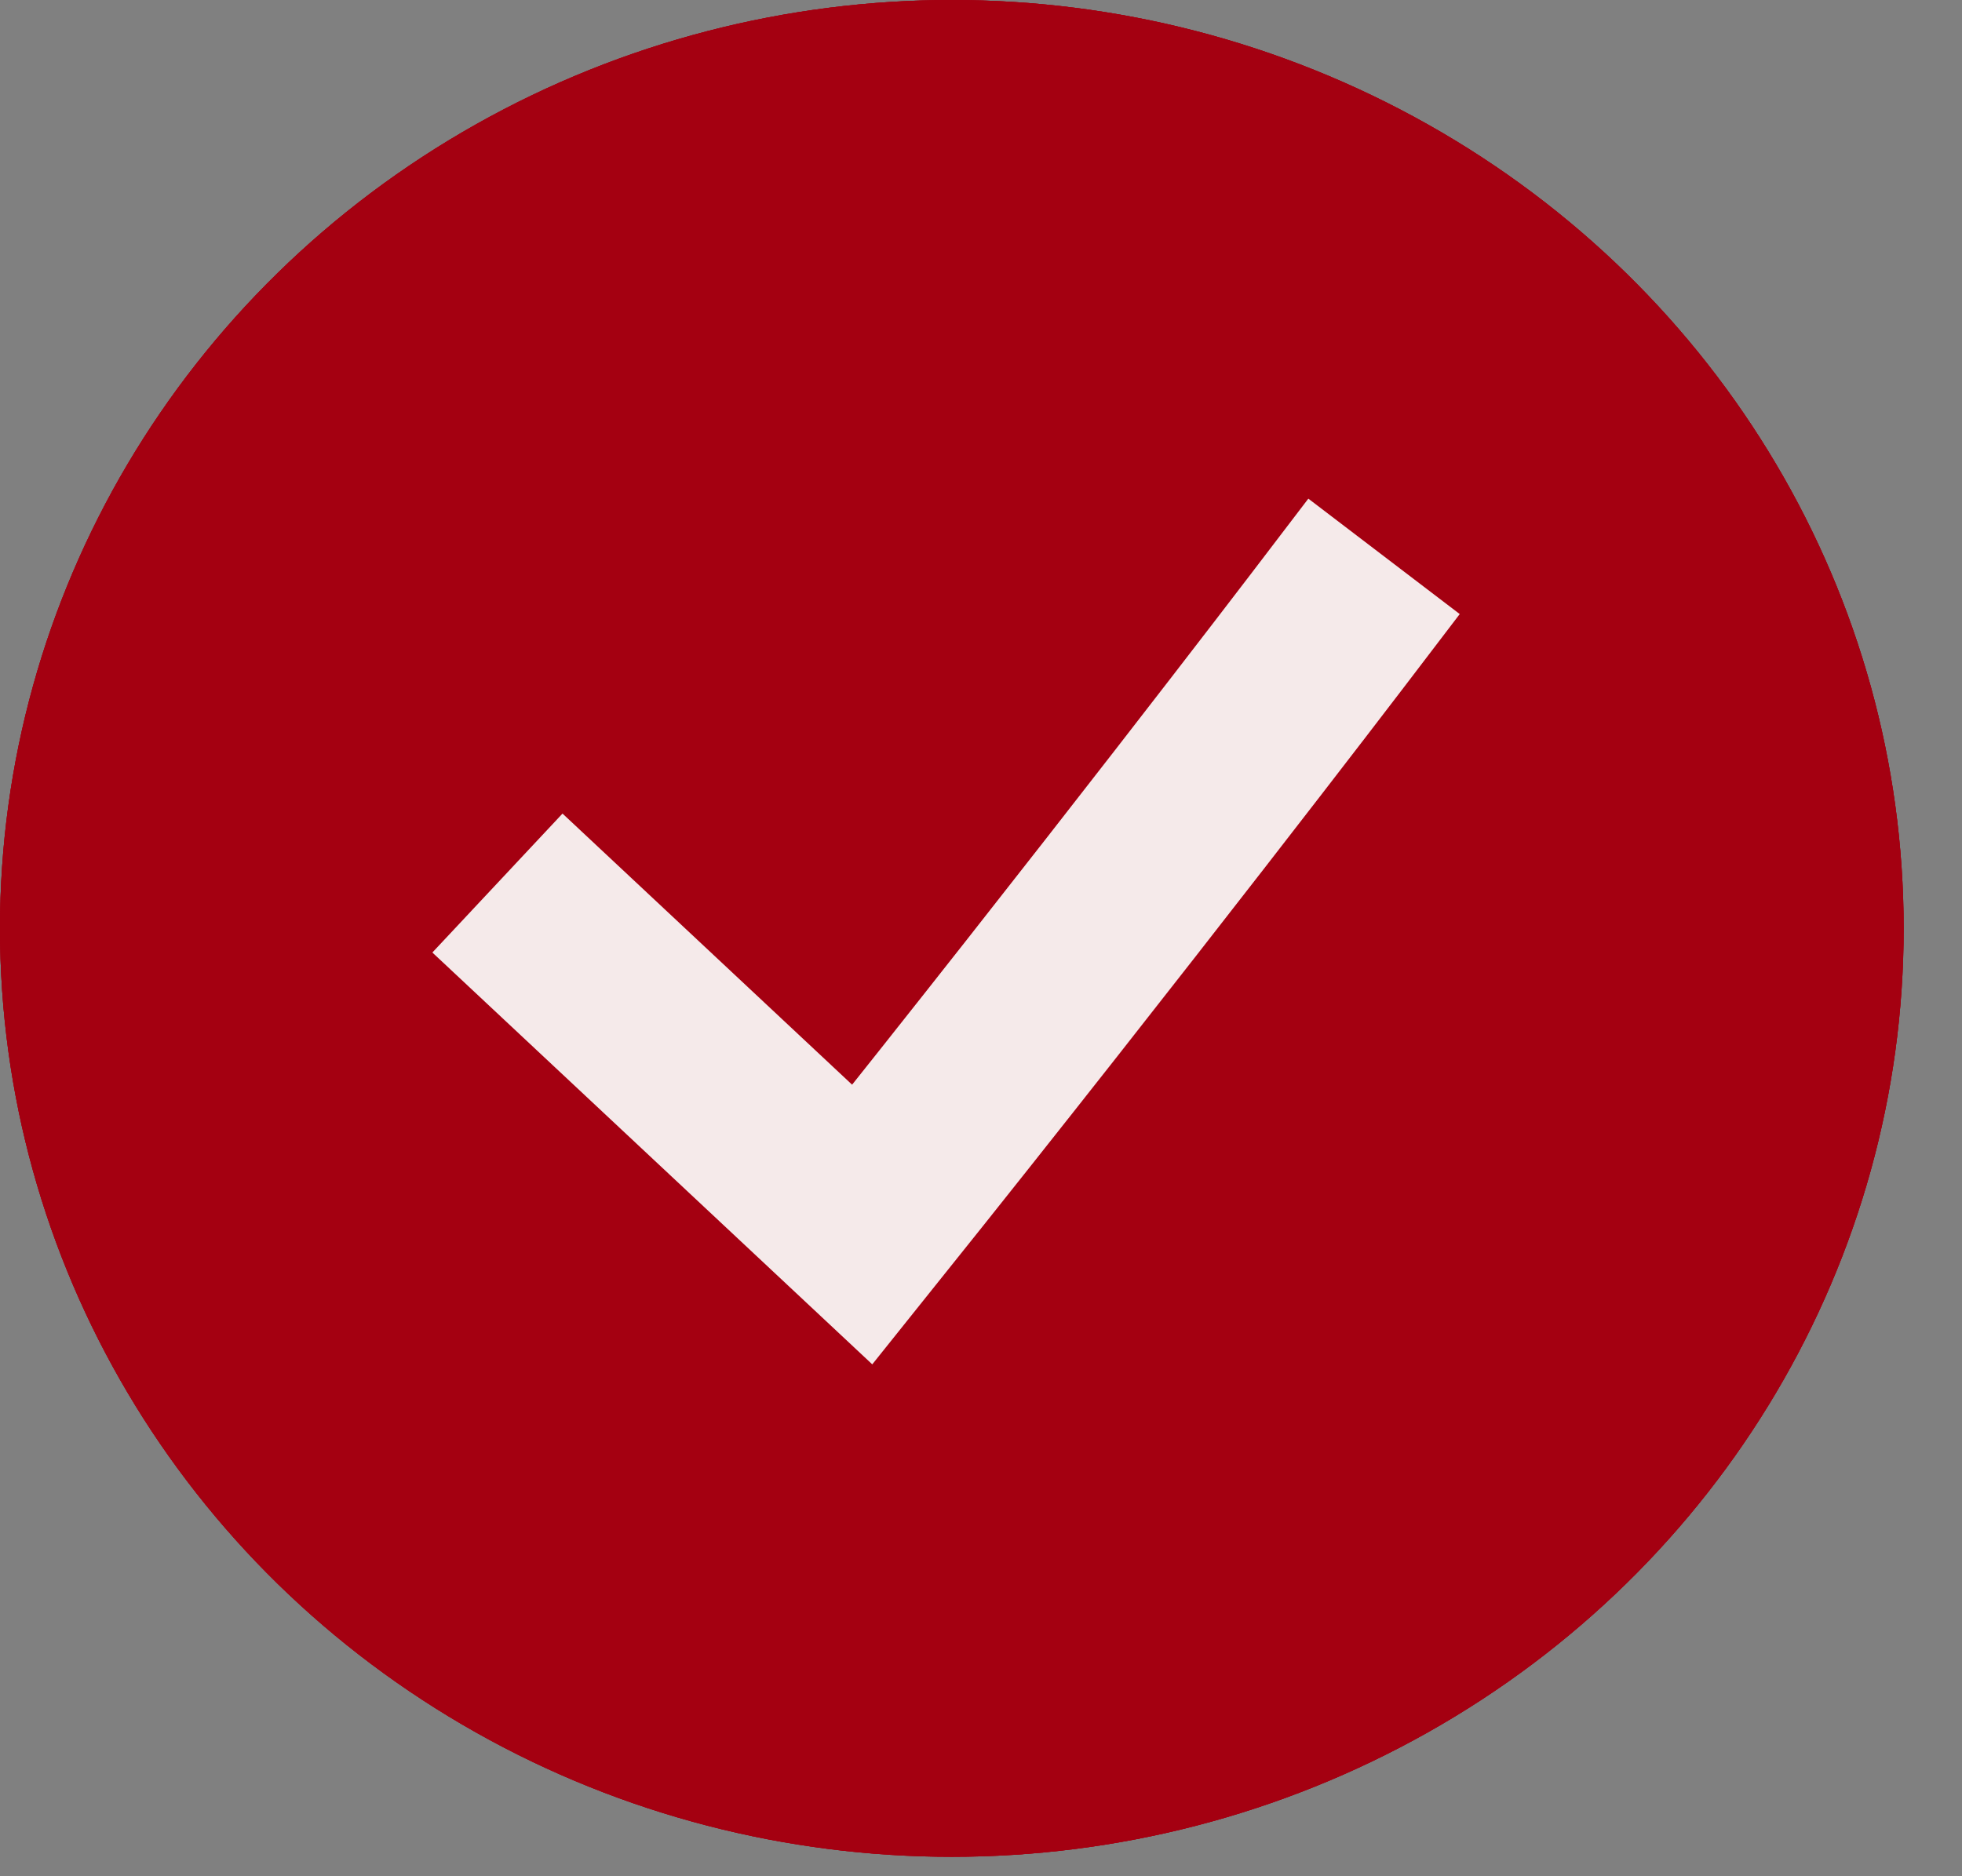
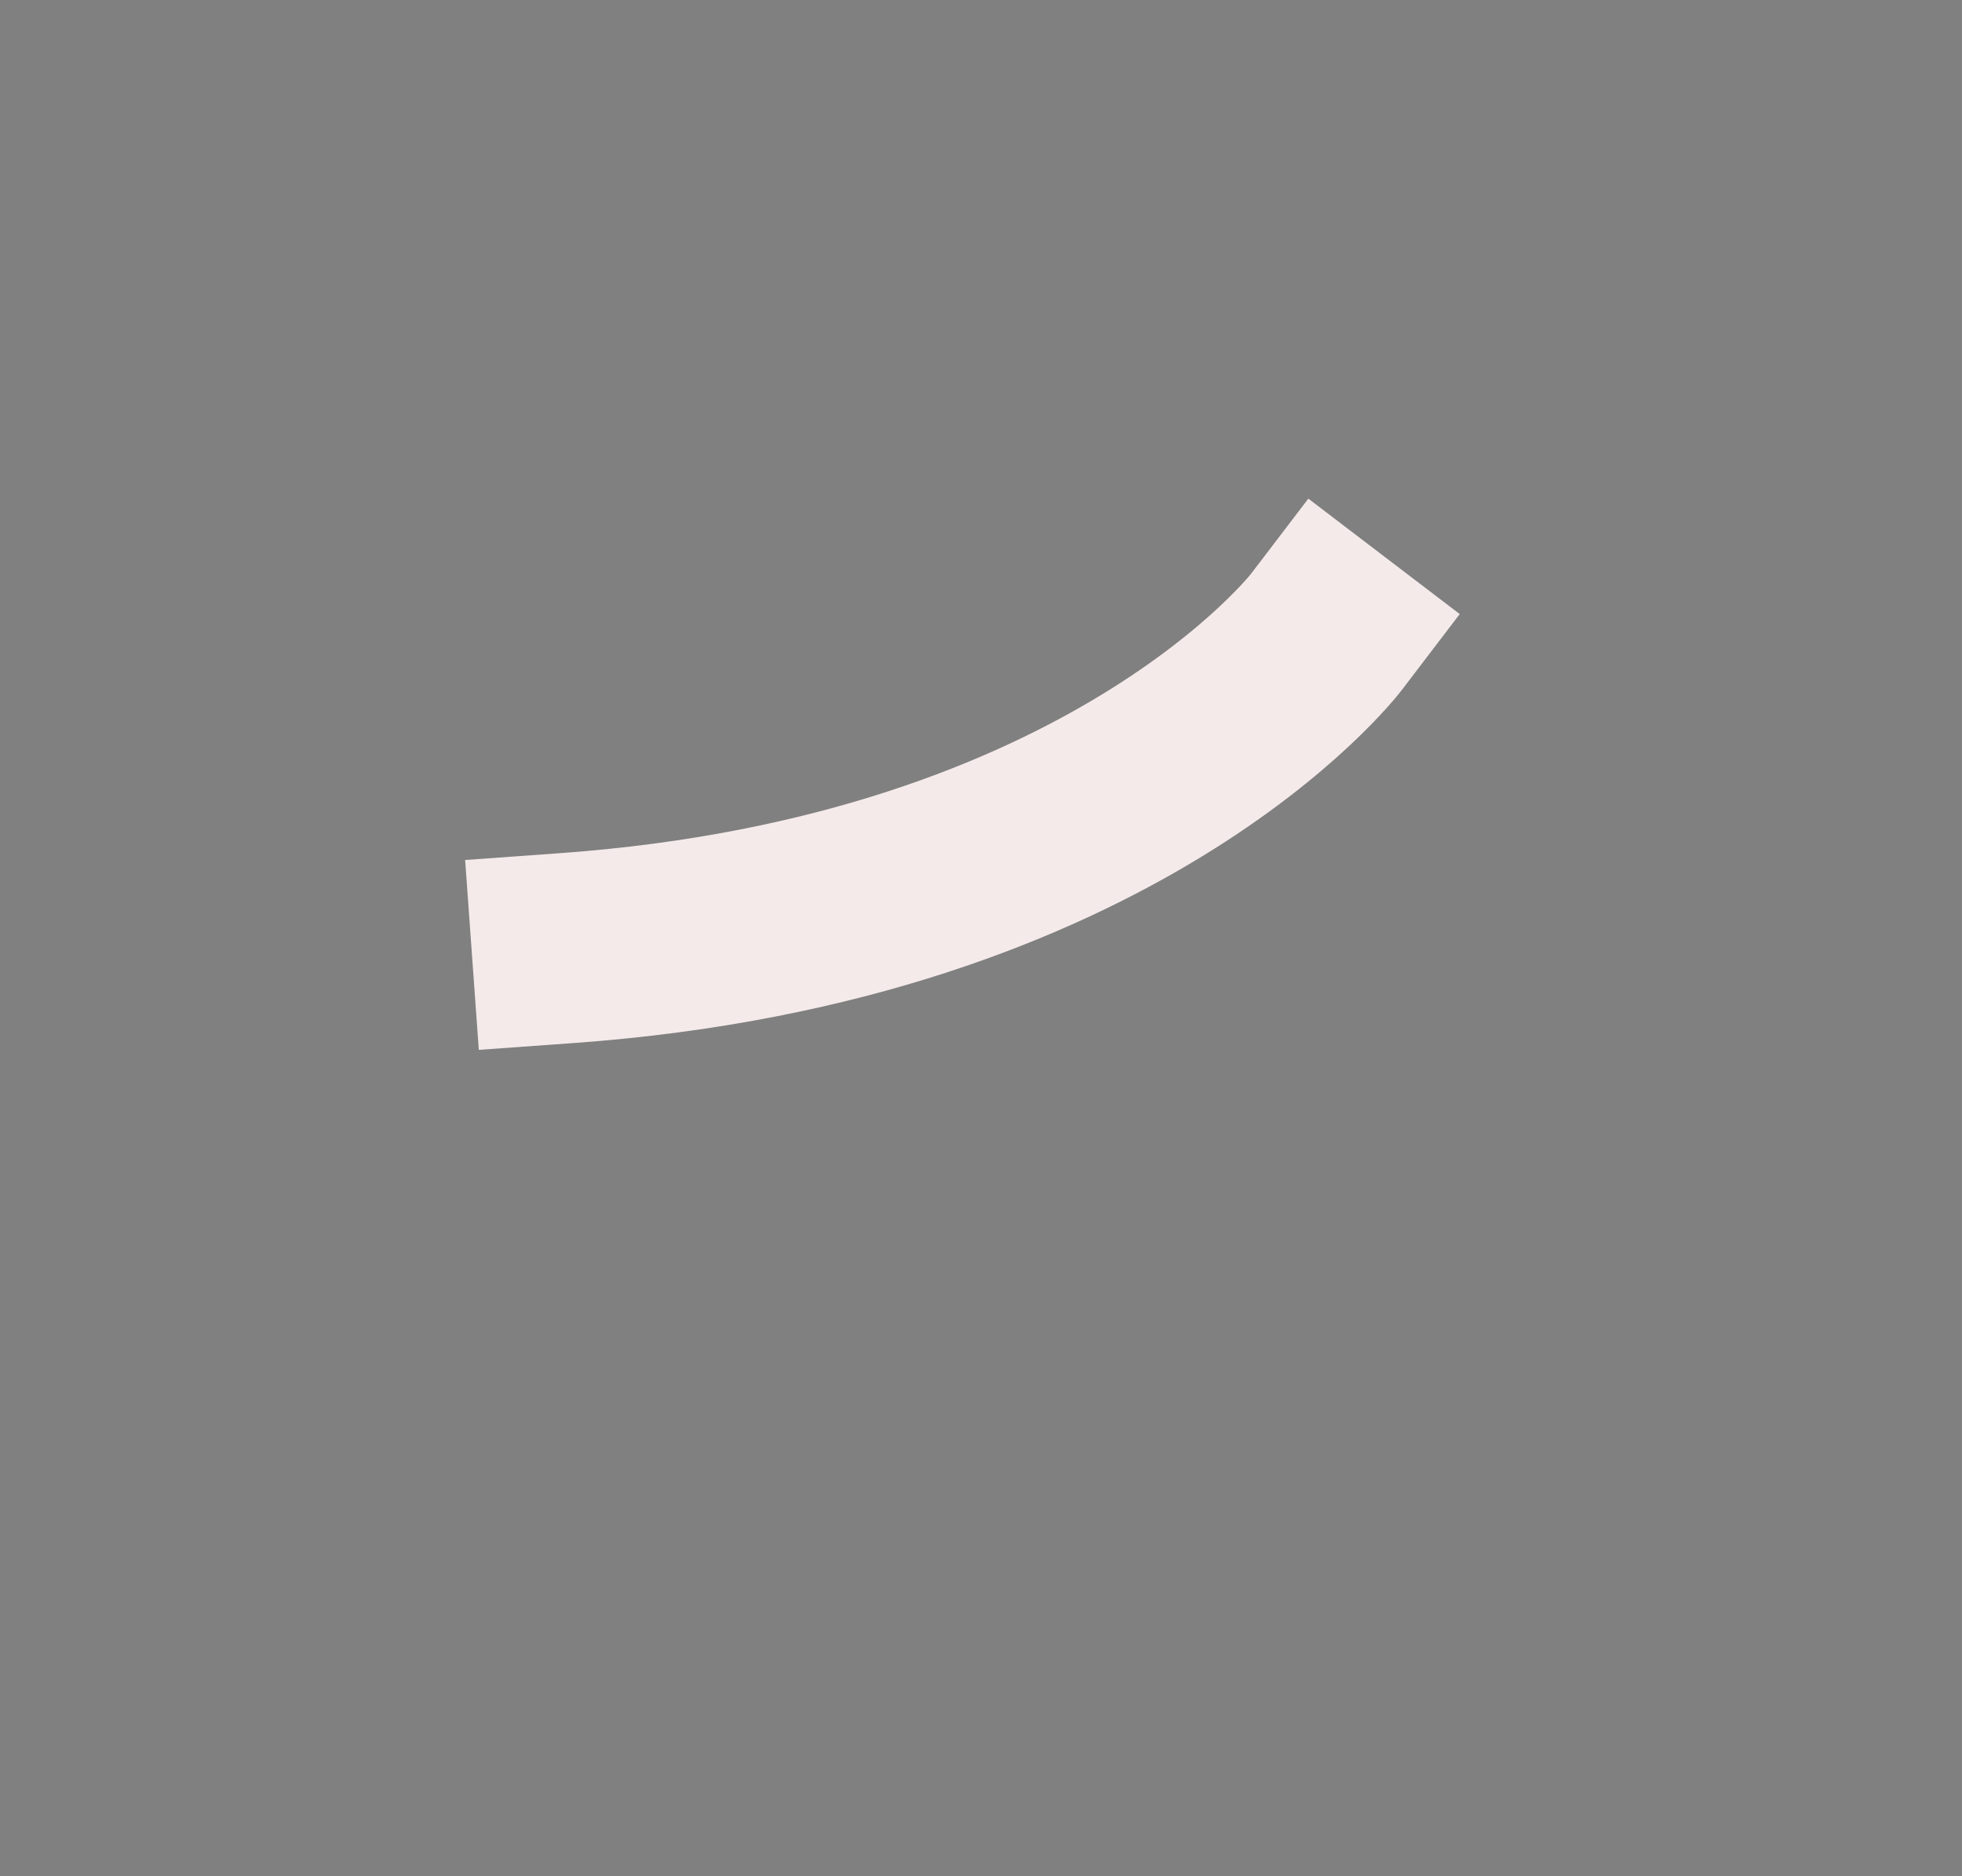
<svg xmlns="http://www.w3.org/2000/svg" fill="none" viewBox="0 0 23 22" height="22" width="23">
  <rect x="0" y="0" width="23" height="22" fill="#808080" stroke="none" />
-   <ellipse fill="#A40011" ry="10.886" rx="11.158" cy="10.886" cx="11.158" />
-   <ellipse fill="#A40011" ry="10.886" rx="11.158" cy="10.886" cx="11.158" />
-   <ellipse fill="#A40011" ry="10.886" rx="11.158" cy="10.886" cx="11.158" />
-   <path stroke-linecap="square" stroke-width="2.232" stroke="#F5EAEA" d="M6.646 11.117L10.108 14.359C13.075 10.654 15.548 7.411 15.548 7.411" />
+   <path stroke-linecap="square" stroke-width="2.232" stroke="#F5EAEA" d="M6.646 11.117C13.075 10.654 15.548 7.411 15.548 7.411" />
</svg>